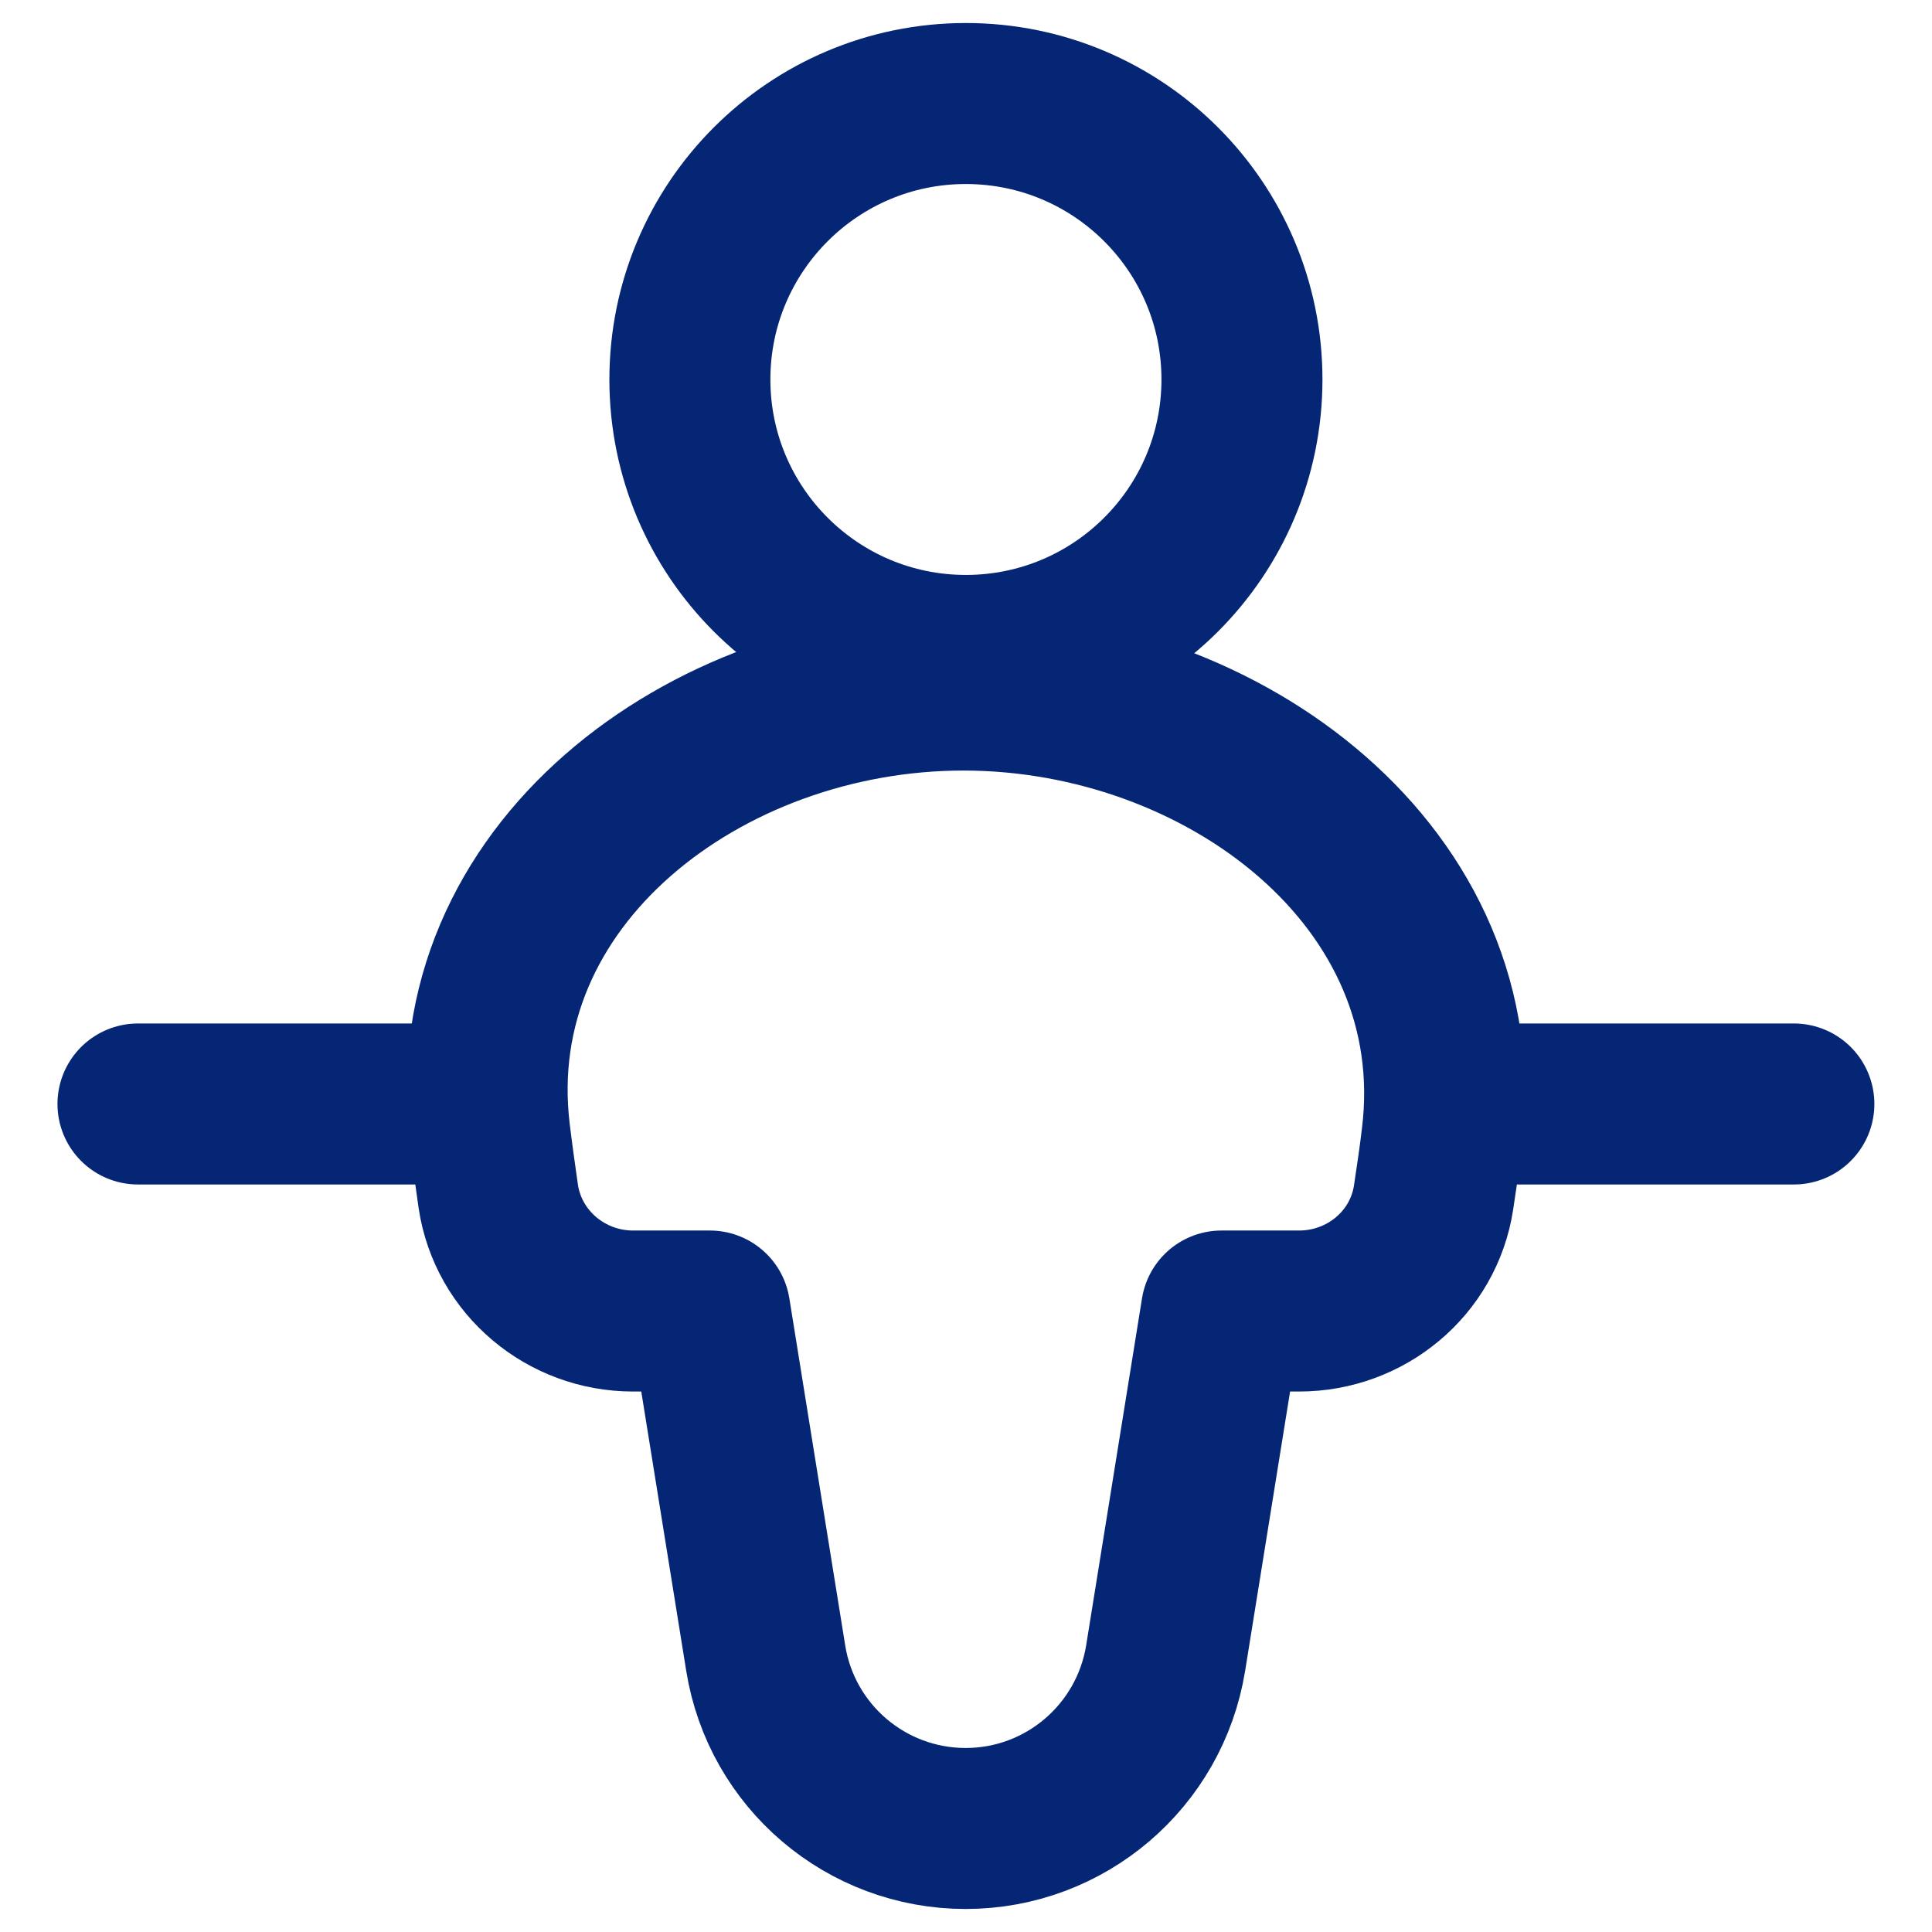
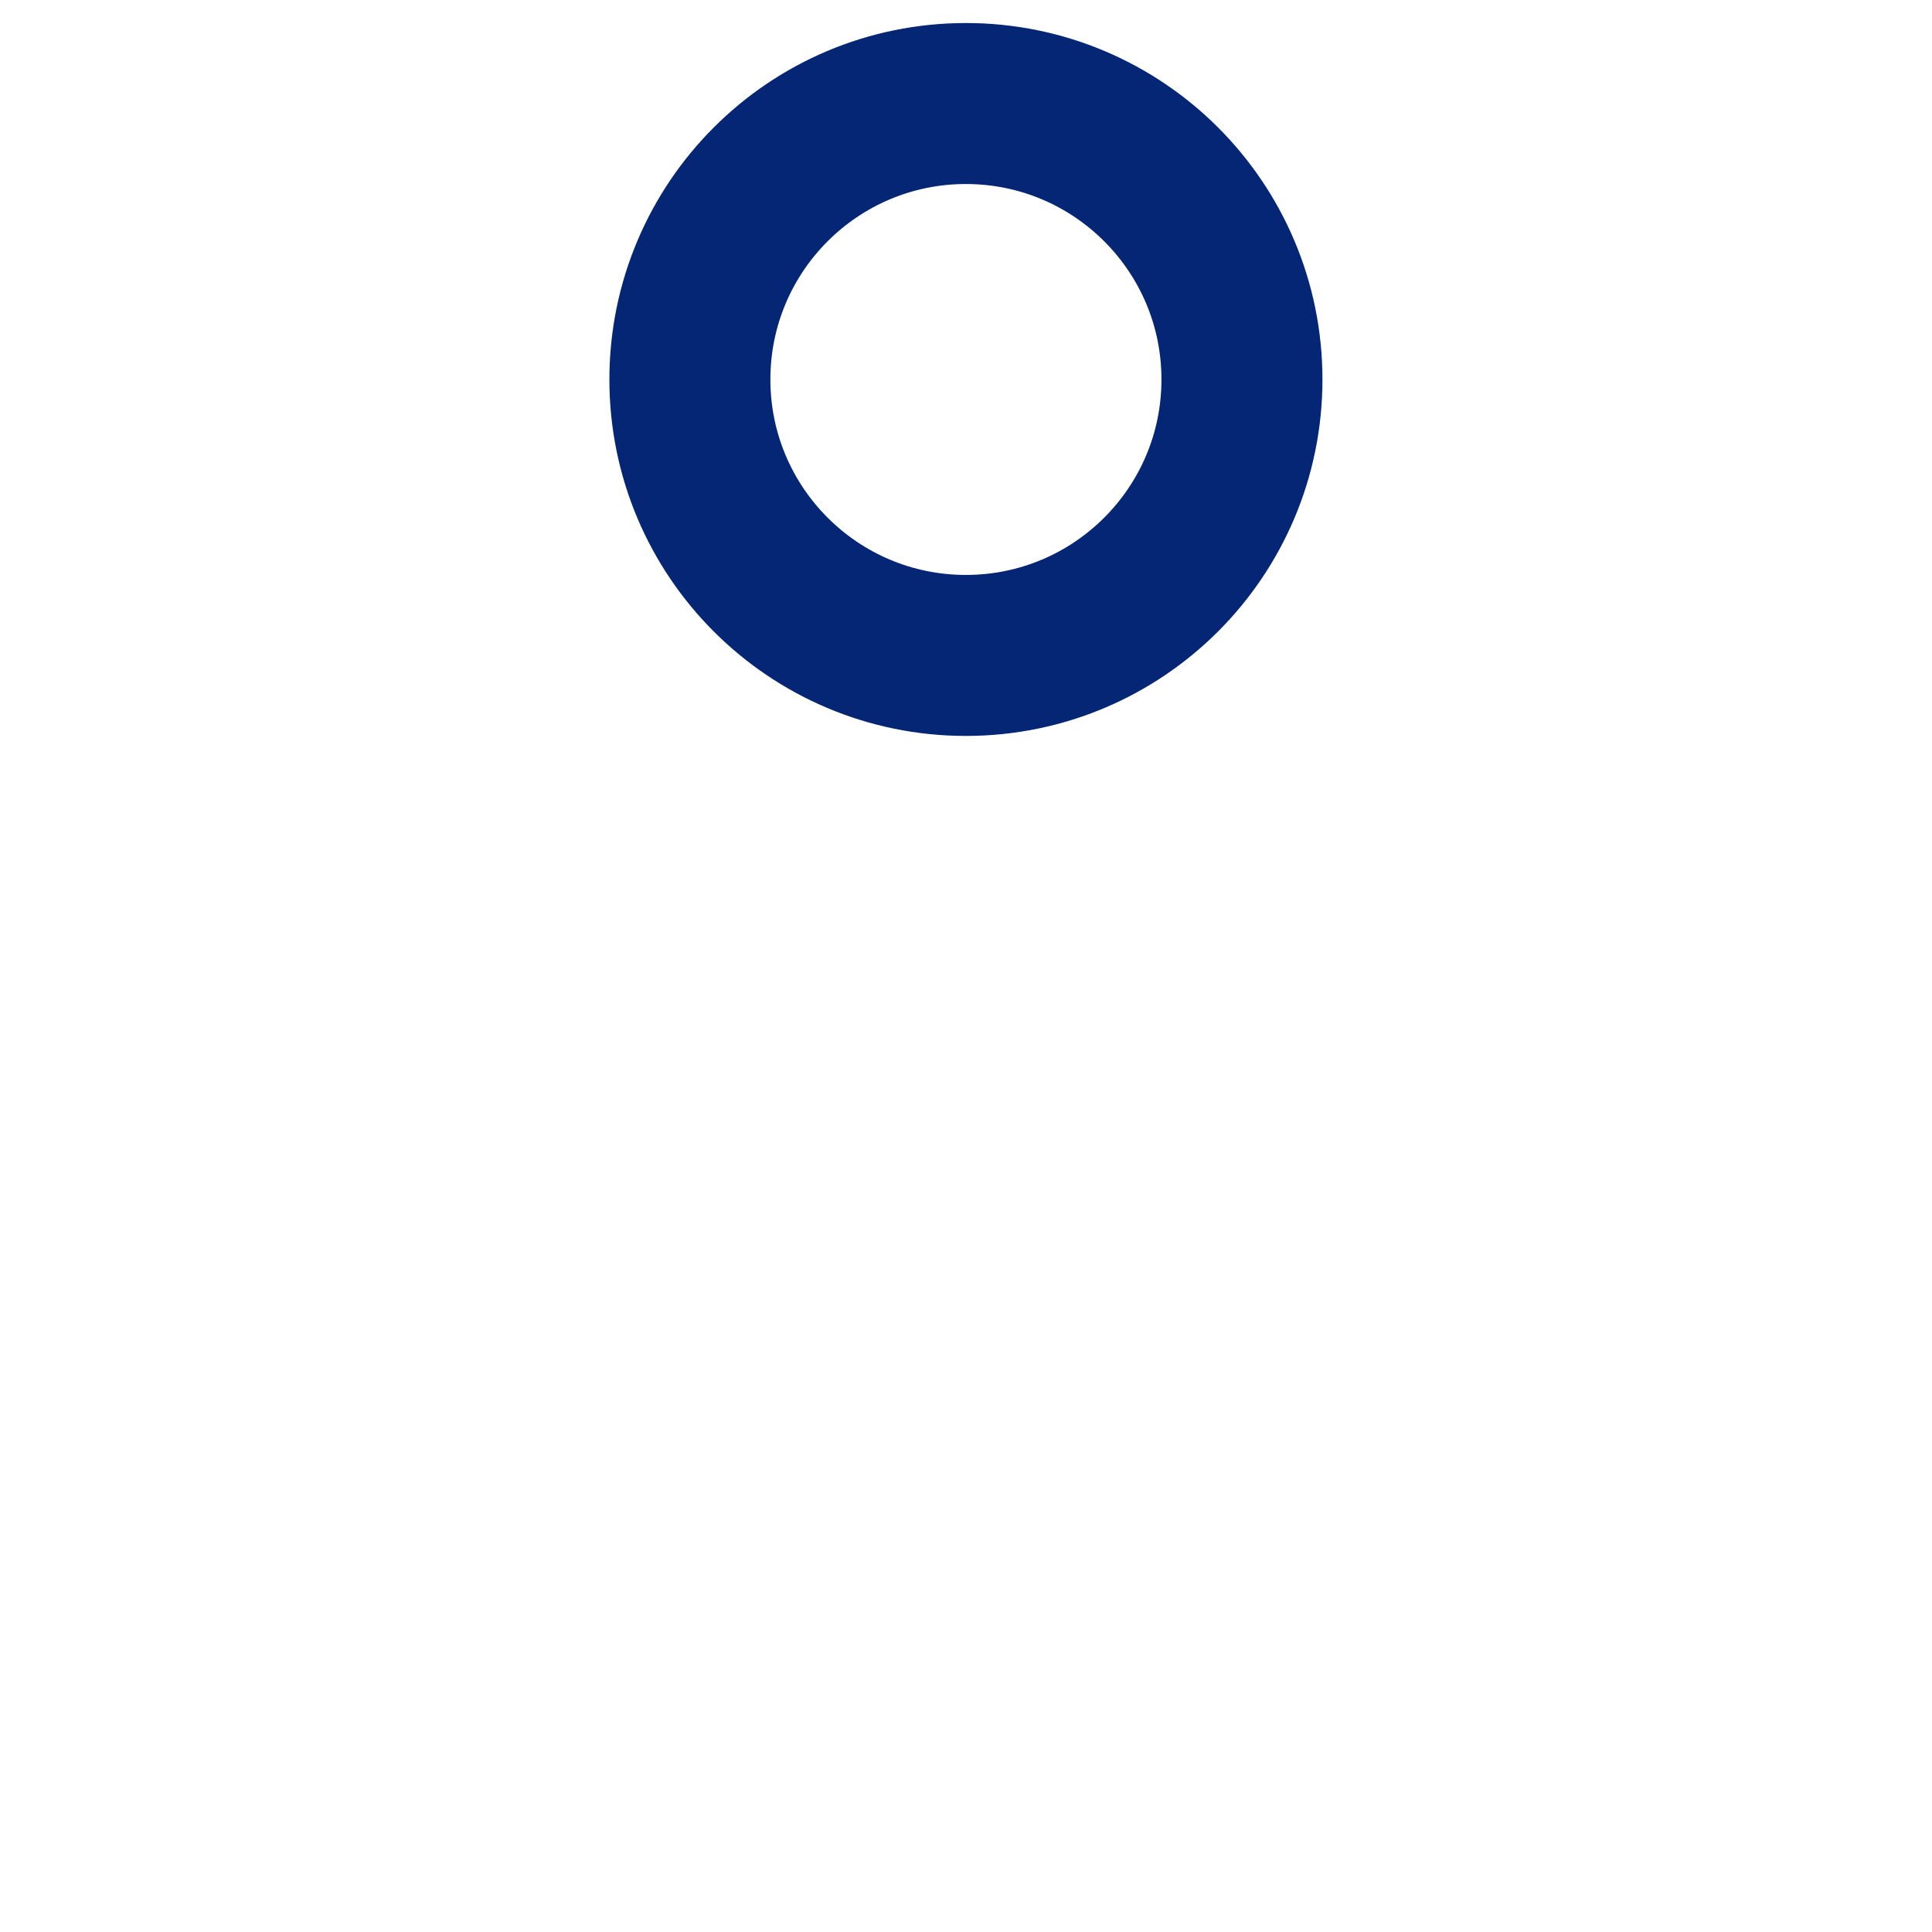
<svg xmlns="http://www.w3.org/2000/svg" width="12" height="12" viewBox="0 0 12 12" fill="none">
-   <path d="M5.984 4.286C4.376 4.286 2.85 5.442 3.042 7.039C3.057 7.163 3.075 7.293 3.095 7.432C3.157 7.843 3.516 8.143 3.932 8.143H4.409L4.756 10.299C4.854 10.909 5.38 11.357 5.998 11.357C6.615 11.357 7.141 10.909 7.24 10.299L7.587 8.143H8.069C8.483 8.143 8.841 7.848 8.904 7.439C8.924 7.308 8.942 7.185 8.956 7.066C9.153 5.458 7.604 4.286 5.984 4.286Z" stroke="#042675" stroke-linejoin="round" />
  <path d="M5.999 4.071C6.946 4.071 7.714 3.304 7.714 2.357C7.714 1.41 6.946 0.643 5.999 0.643C5.053 0.643 4.285 1.41 4.285 2.357C4.285 3.304 5.053 4.071 5.999 4.071Z" stroke="#042675" stroke-linecap="round" stroke-linejoin="round" />
-   <path d="M2.572 6.857H0.857" stroke="#042675" stroke-linecap="round" />
-   <path d="M11.142 6.857H9.428" stroke="#042675" stroke-linecap="round" />
</svg>